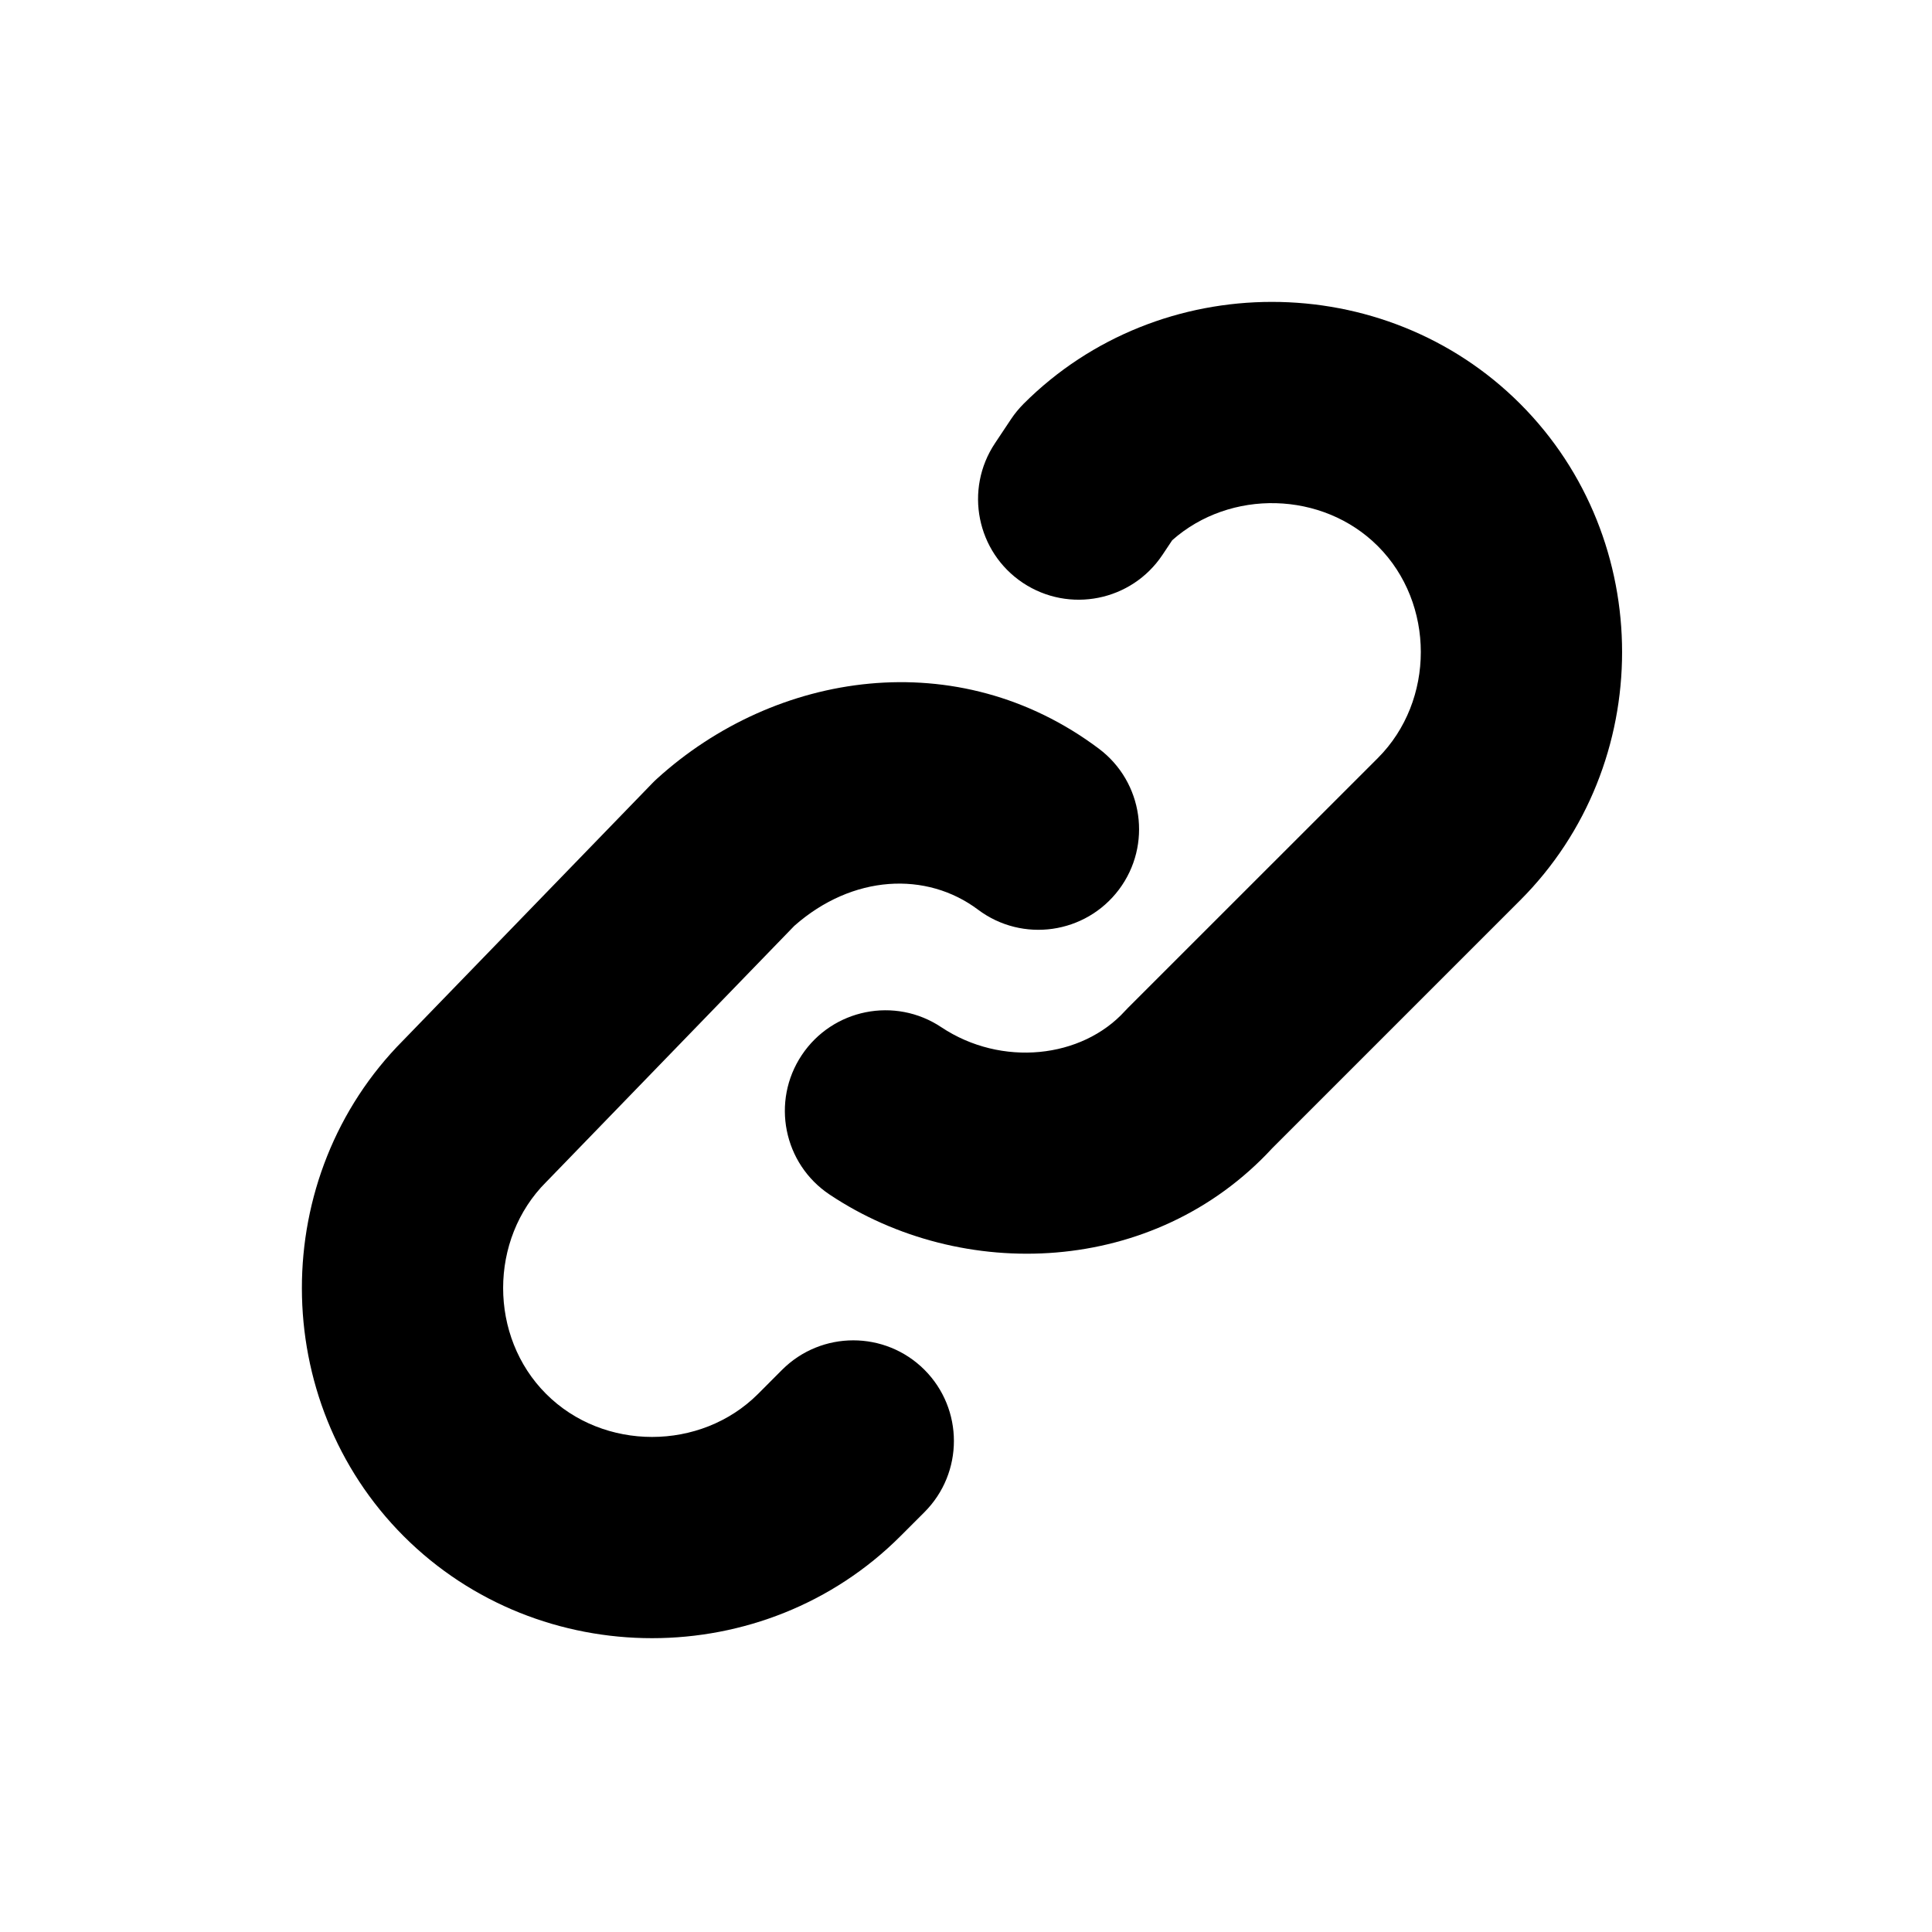
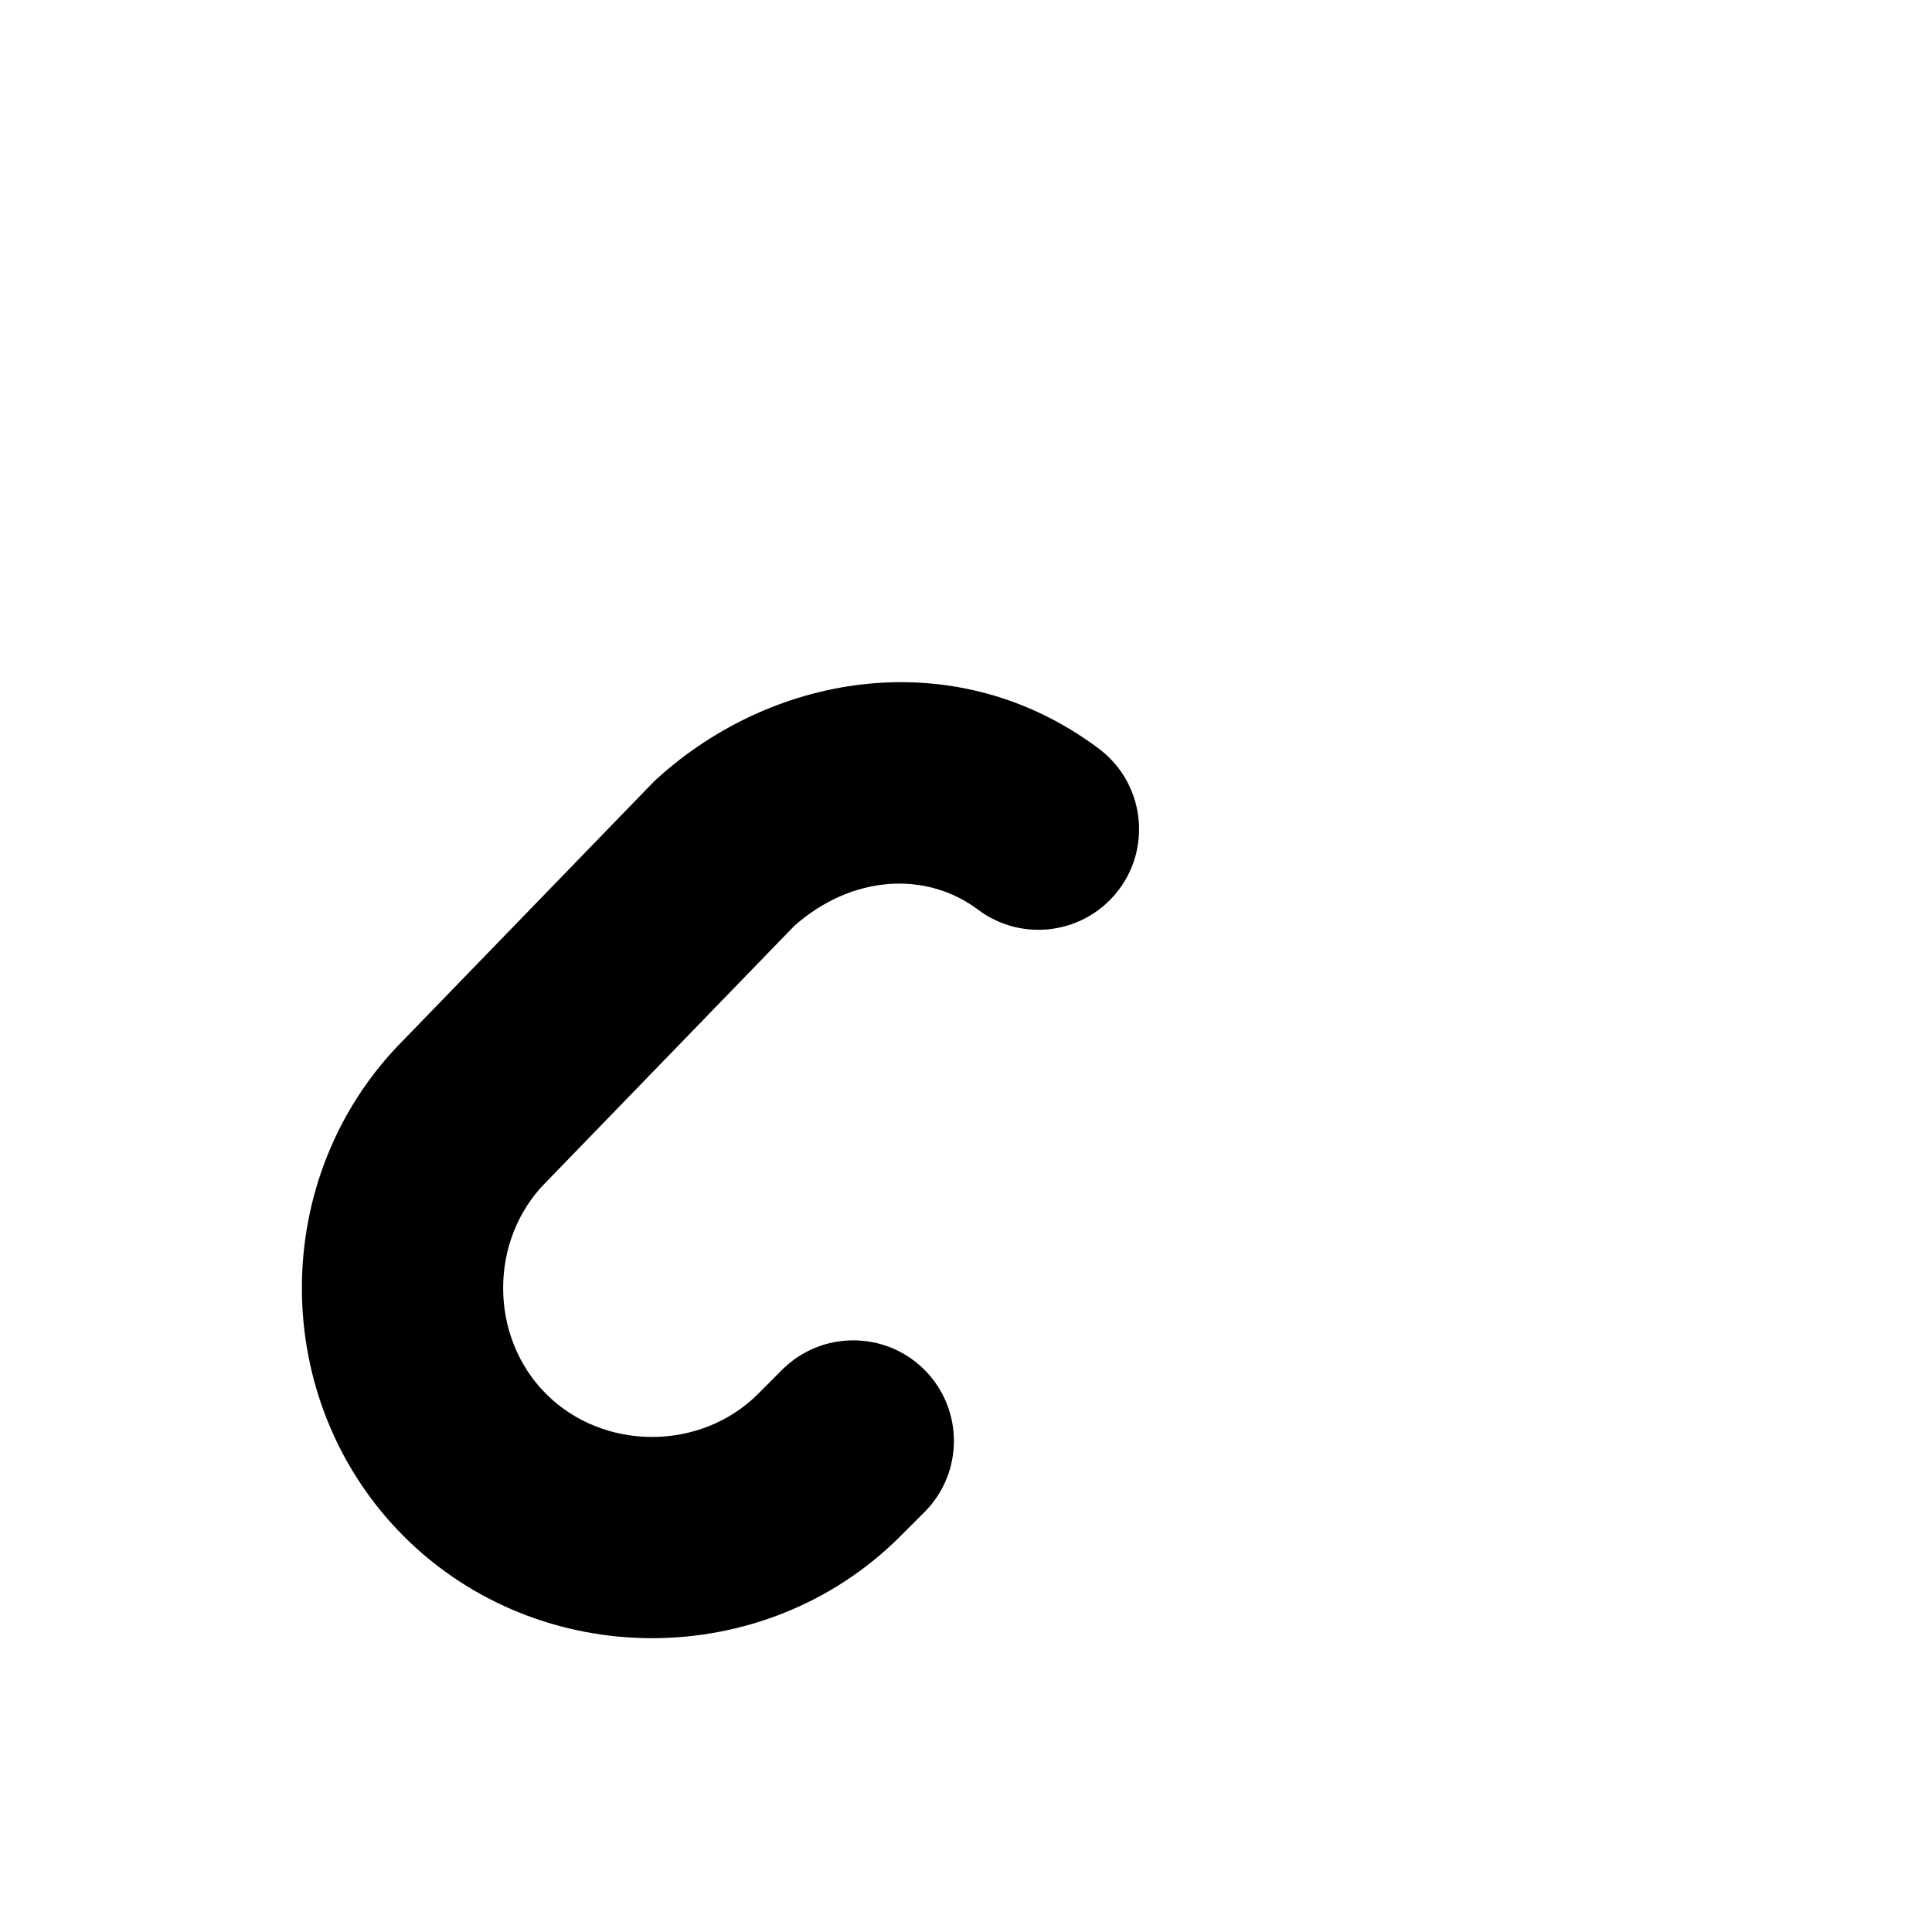
<svg xmlns="http://www.w3.org/2000/svg" width="28" height="28" viewBox="0 0 28 28" fill="none">
-   <path fill-rule="evenodd" clip-rule="evenodd" d="M14.835 5.852C16.805 3.883 20.062 3.883 22.031 5.852C24.001 7.822 24.001 11.078 22.031 13.048L18.437 16.642C16.726 18.495 13.942 18.592 12.024 17.313C11.354 16.867 11.173 15.961 11.62 15.291C12.067 14.621 12.972 14.44 13.642 14.887C14.515 15.468 15.679 15.34 16.304 14.652C16.32 14.635 16.336 14.618 16.352 14.602L19.969 10.986C20.799 10.155 20.799 8.745 19.969 7.915C19.168 7.114 17.828 7.085 16.989 7.829L16.847 8.042C16.4 8.712 15.495 8.893 14.824 8.447C14.154 8 13.973 7.095 14.42 6.424L14.653 6.074C14.706 5.994 14.768 5.92 14.835 5.852Z" fill="black" />
  <path fill-rule="evenodd" clip-rule="evenodd" d="M9.519 11.288C11.237 9.726 13.88 9.316 15.925 10.85C16.569 11.333 16.7 12.248 16.217 12.892C15.733 13.536 14.819 13.667 14.175 13.184C13.429 12.624 12.356 12.673 11.512 13.418L7.931 17.115L7.915 17.131C7.084 17.962 7.084 19.372 7.915 20.202C8.745 21.033 10.155 21.033 10.986 20.202L12.017 21.233L10.986 20.202L11.335 19.852C11.905 19.283 12.828 19.283 13.398 19.852C13.967 20.422 13.967 21.345 13.398 21.915L13.048 22.265C11.078 24.234 7.822 24.234 5.852 22.265C3.886 20.298 3.883 17.048 5.843 15.078L9.453 11.352C9.474 11.33 9.496 11.309 9.519 11.288Z" fill="black" />
</svg>